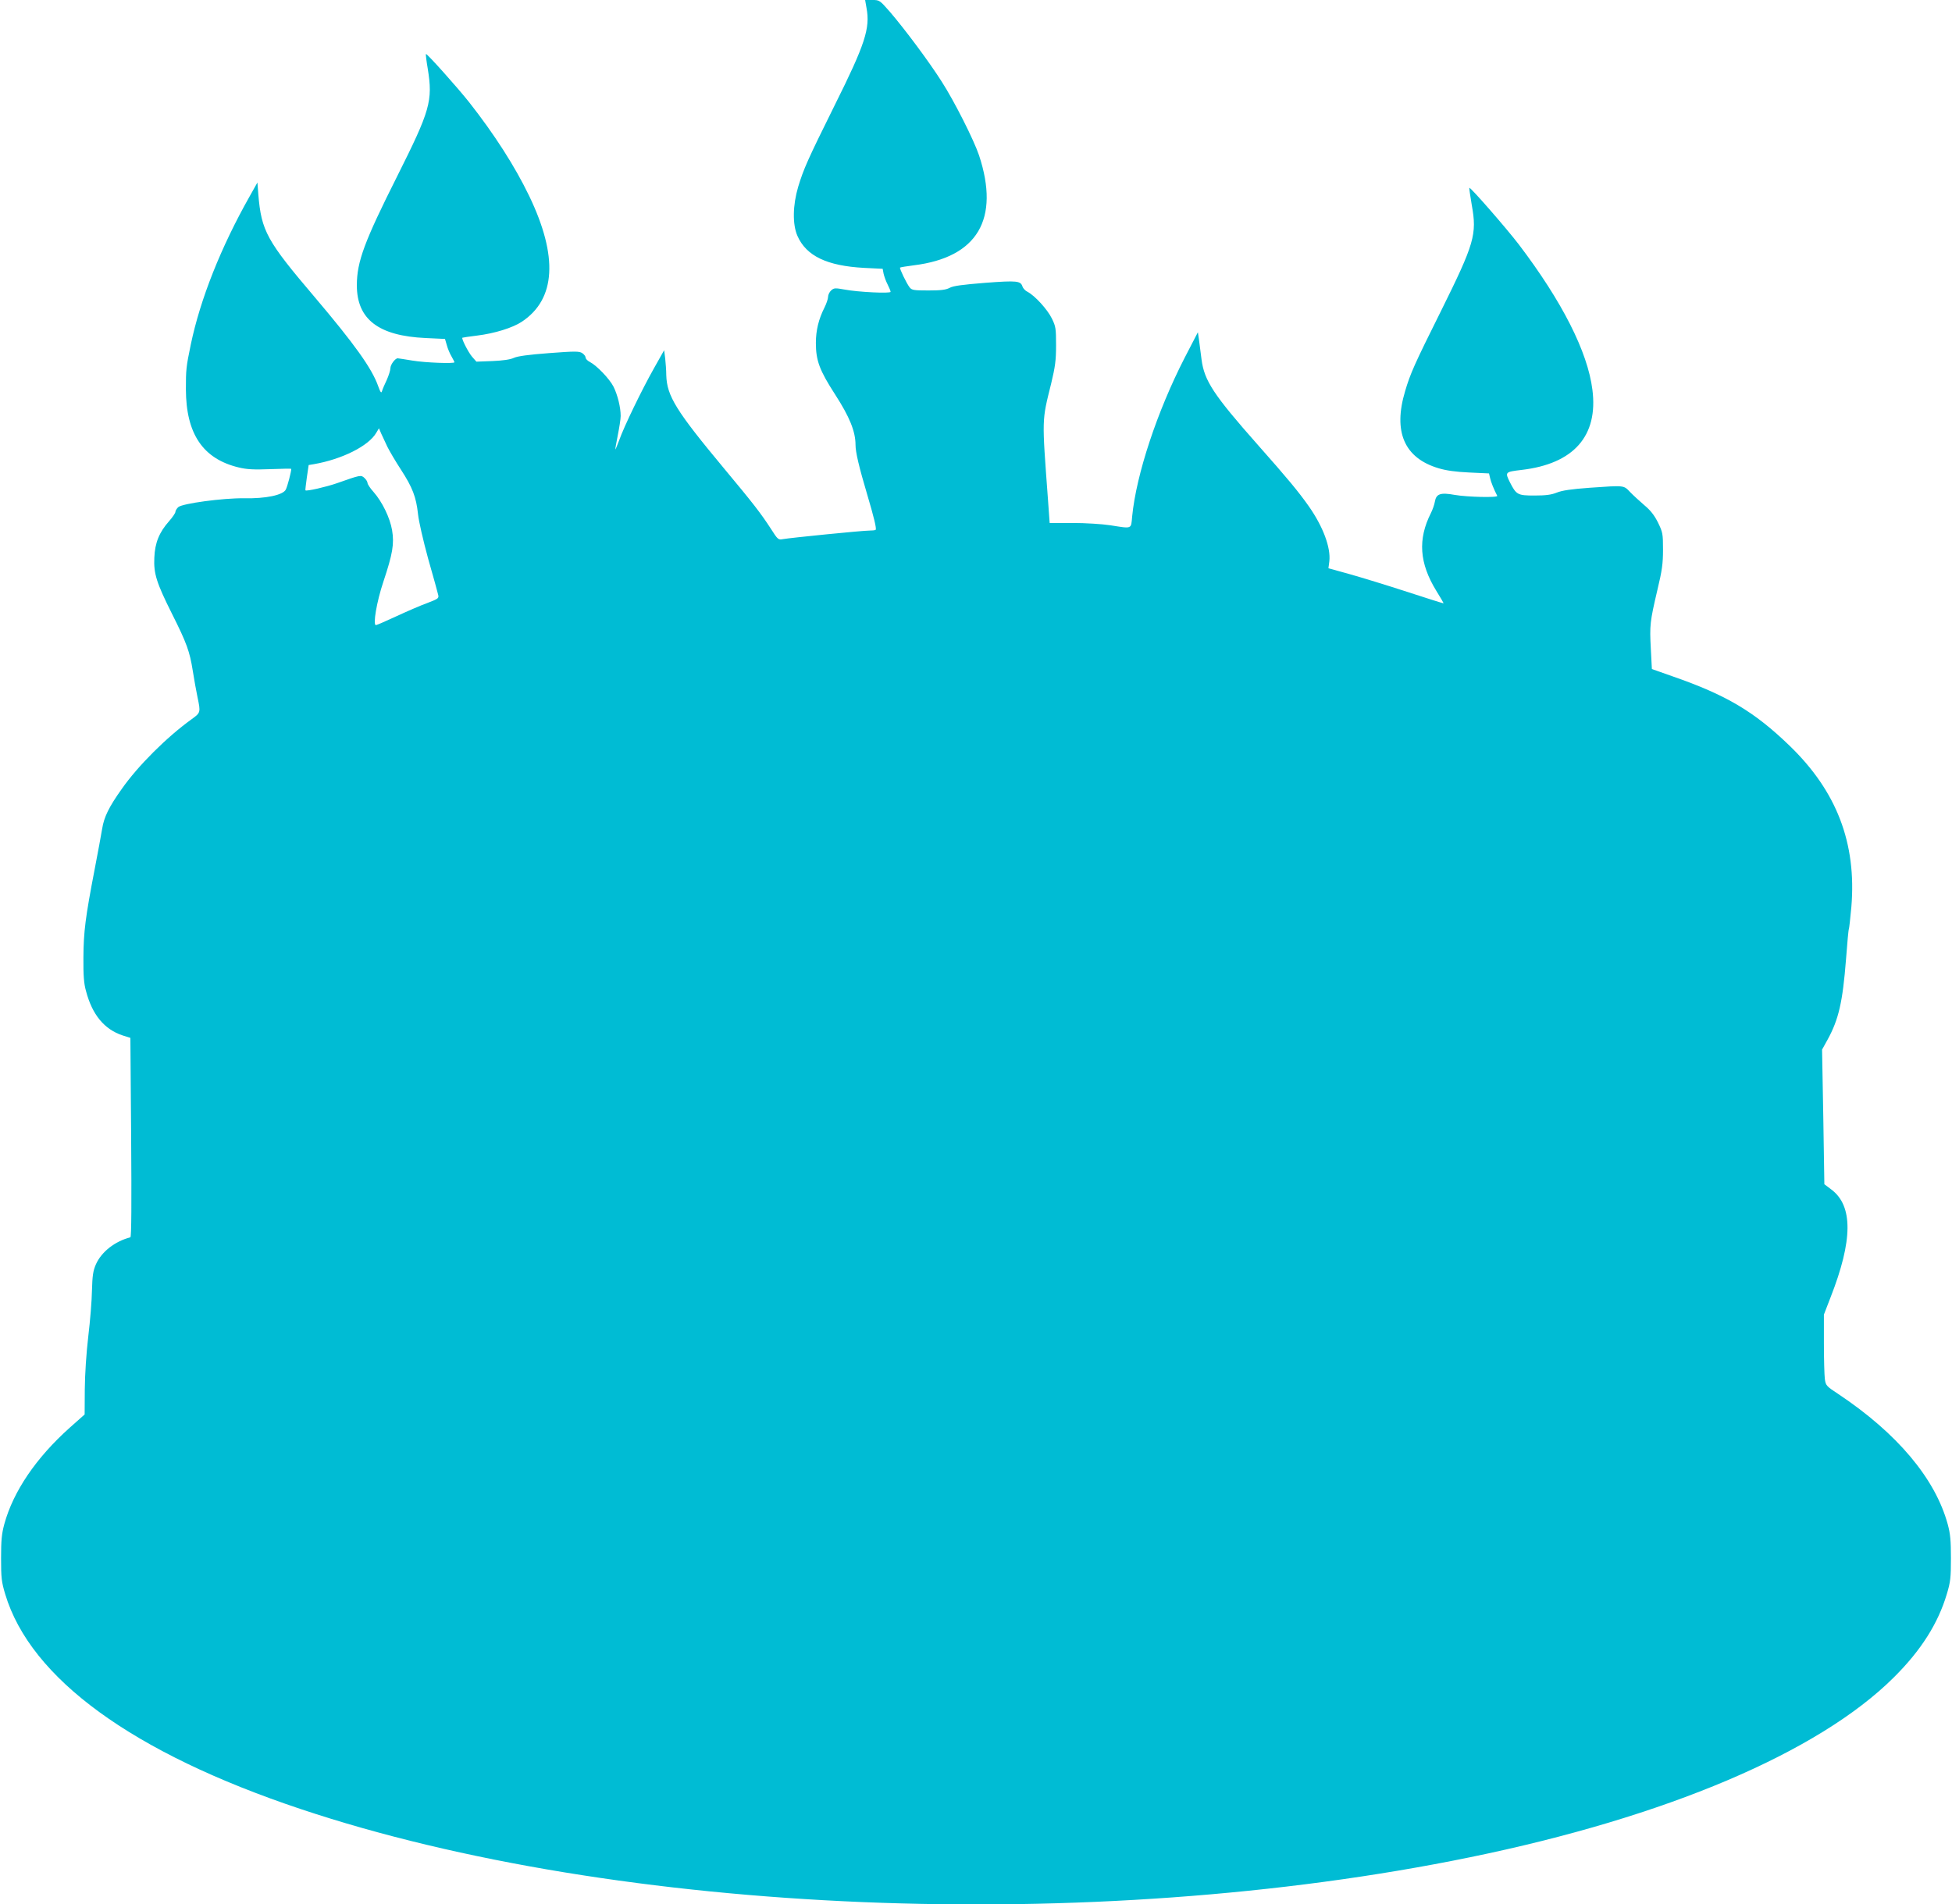
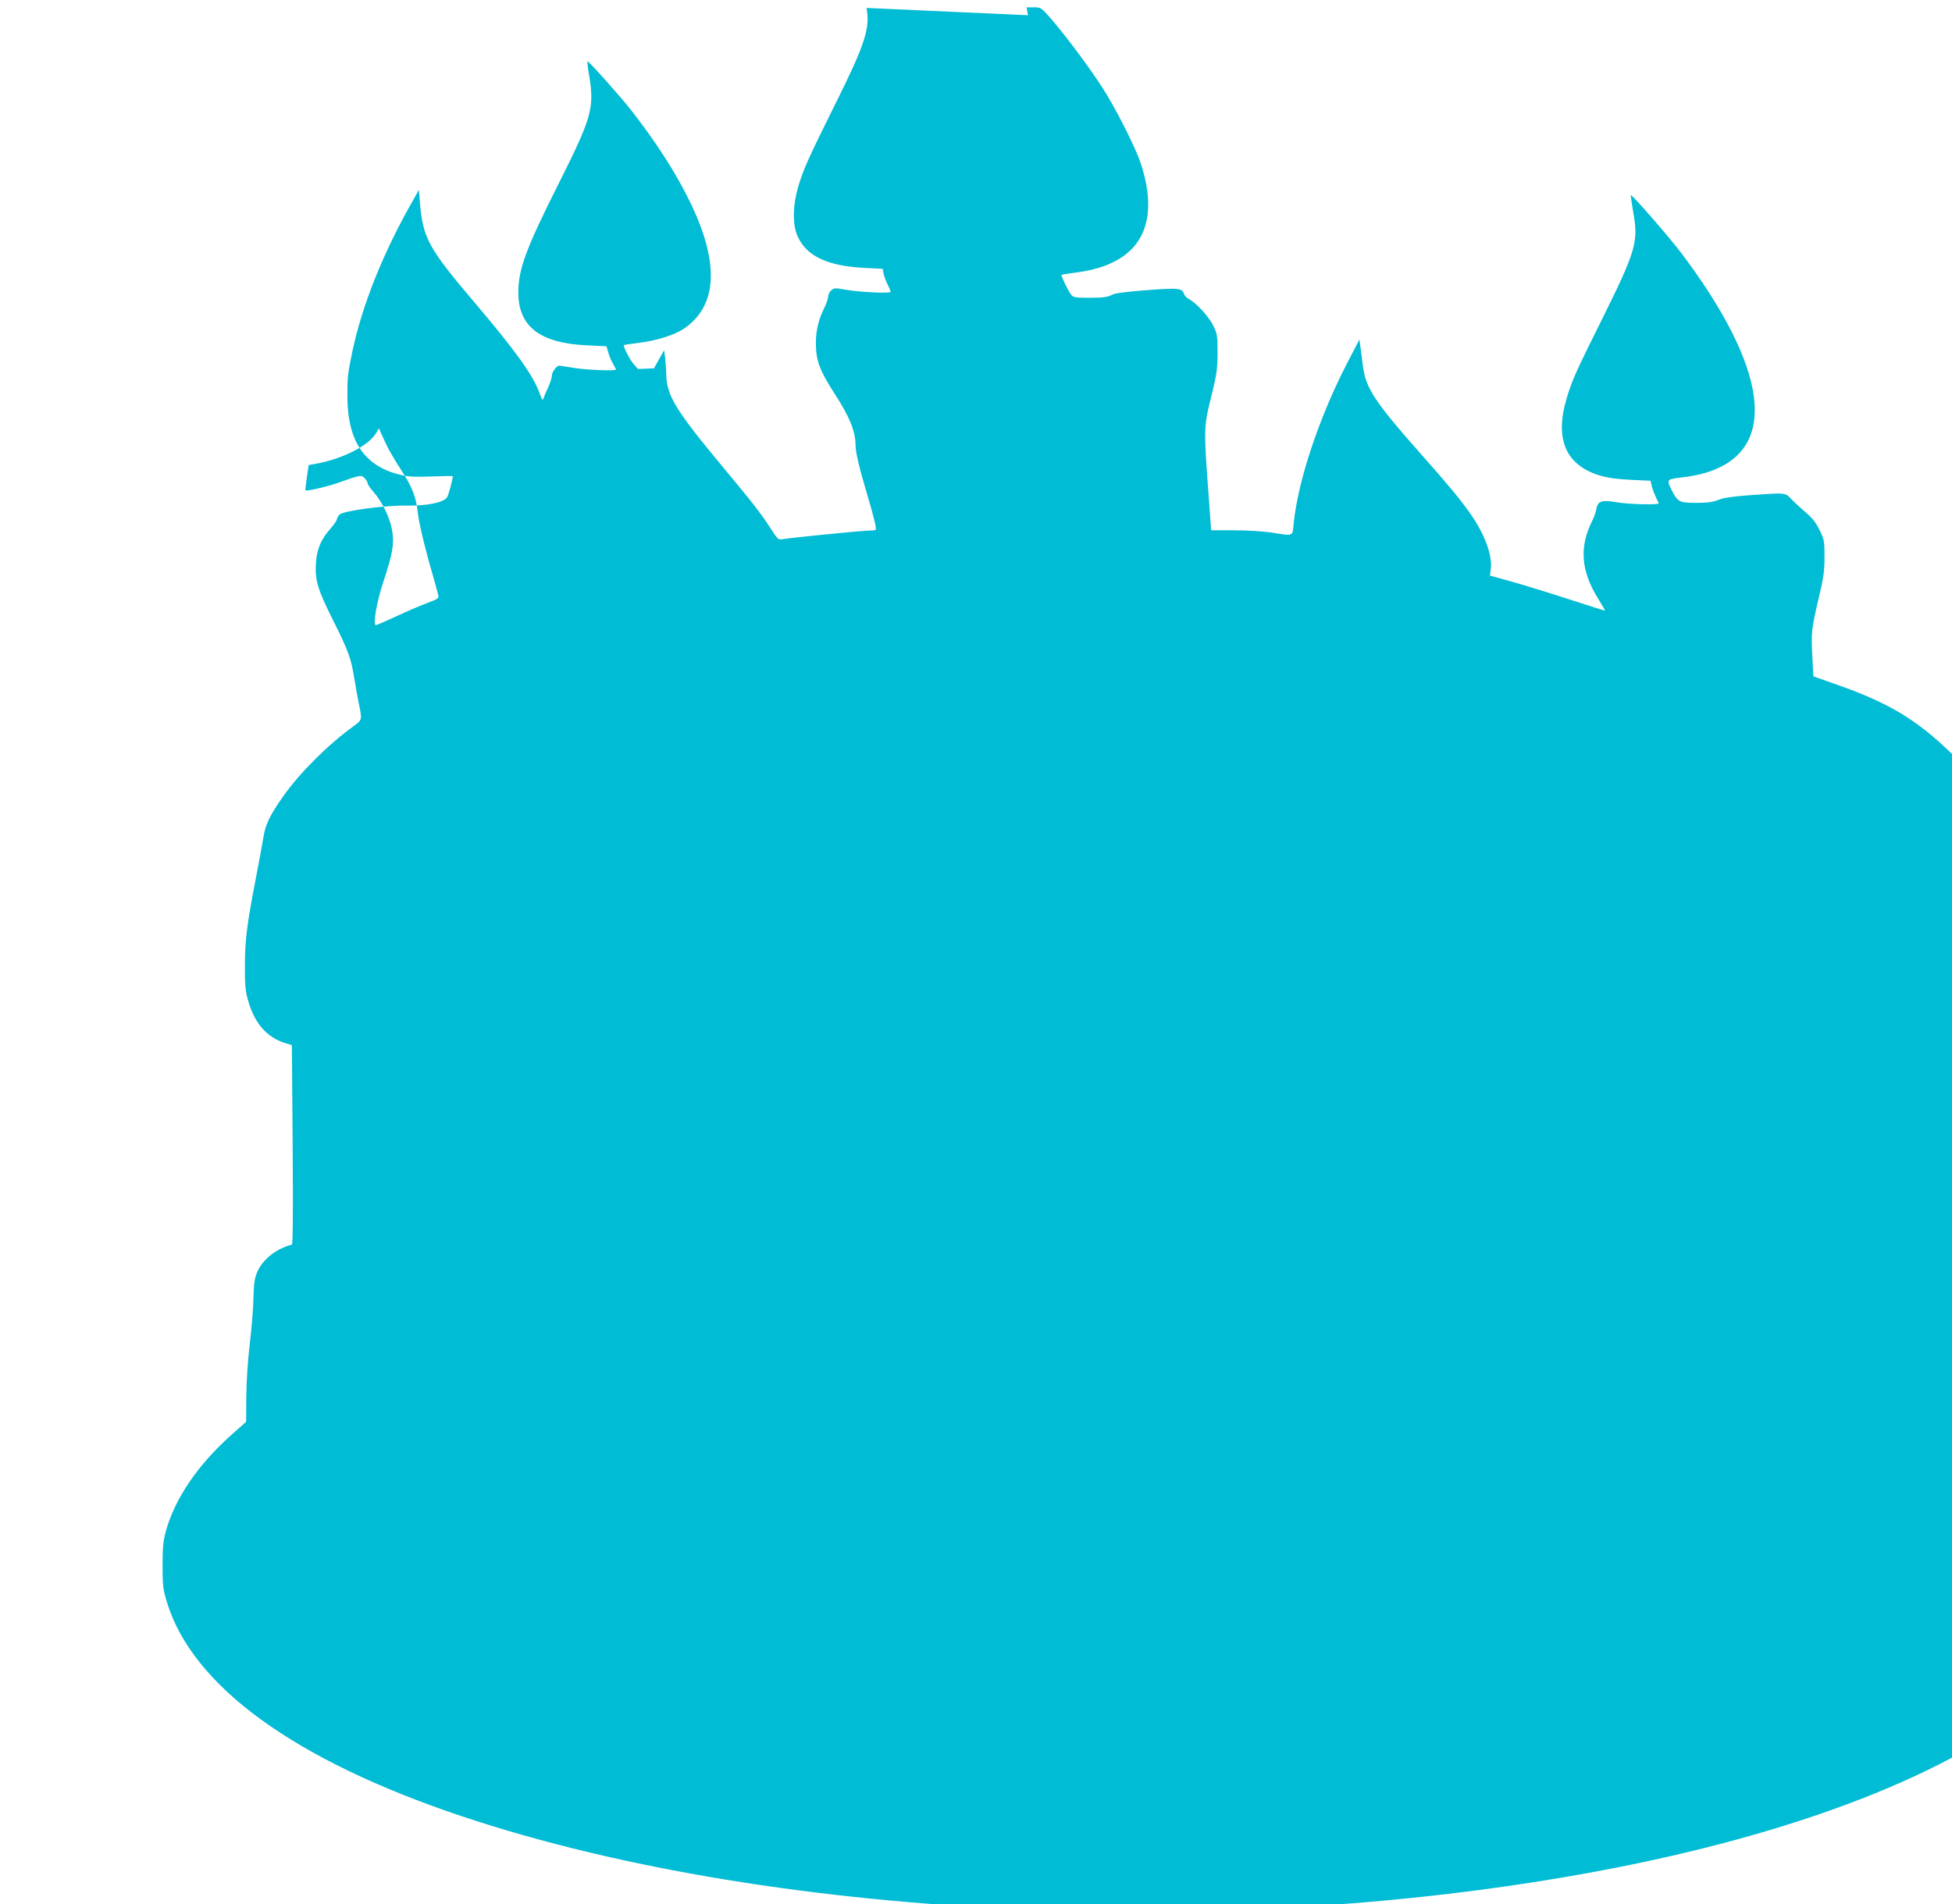
<svg xmlns="http://www.w3.org/2000/svg" version="1.0" width="1280pt" height="1249pt" viewBox="0 0 1280 1249" preserveAspectRatio="xMidYMid meet">
  <g transform="translate(0,1249) scale(0.1,-0.1)" fill="#00bcd4" stroke="none">
-     <path d="M5682 12438 c25 -133 -9 -238 -208 -637 -179 -361 -204 -418 -240 -536 -36 -122 -38 -246 -5 -322 58 -132 194 -197 438 -210 l121 -6 6 -32 c4 -17 15 -49 26 -70 11 -22 20 -43 20 -49 0 -12 -214 -2 -302 15 -62 11 -69 11 -88 -6 -11 -10 -20 -29 -20 -42 0 -13 -11 -45 -24 -71 -38 -75 -56 -150 -56 -231 0 -116 24 -180 126 -338 95 -147 134 -243 134 -331 0 -48 23 -145 77 -327 44 -148 62 -223 55 -230 -3 -3 -23 -5 -44 -5 -43 0 -515 -47 -564 -56 -30 -6 -34 -3 -79 68 -67 103 -115 165 -305 393 -318 382 -377 478 -381 615 0 30 -4 79 -7 109 l-7 54 -67 -119 c-78 -138 -196 -381 -228 -472 -13 -34 -24 -61 -25 -60 -1 2 6 44 16 93 10 50 19 107 19 127 0 56 -20 138 -47 192 -26 51 -109 138 -155 162 -16 8 -28 21 -28 29 0 8 -10 21 -22 29 -20 13 -47 13 -218 0 -134 -10 -206 -20 -230 -31 -23 -11 -71 -18 -141 -21 l-105 -4 -29 33 c-25 30 -70 118 -63 124 2 1 45 8 96 14 115 14 234 51 294 91 223 148 239 428 48 825 -94 195 -228 404 -394 615 -76 96 -278 322 -283 316 -2 -2 3 -45 12 -97 34 -211 16 -273 -200 -704 -215 -428 -265 -561 -265 -716 0 -223 142 -332 451 -346 l127 -6 12 -41 c6 -23 20 -56 31 -74 10 -18 19 -35 19 -38 0 -10 -192 -3 -275 11 -49 8 -93 15 -97 15 -17 0 -48 -42 -48 -65 0 -13 -11 -48 -24 -77 -14 -29 -28 -62 -31 -73 -5 -16 -10 -9 -25 32 -41 117 -156 277 -417 585 -314 369 -349 433 -369 672 l-6 79 -50 -89 c-190 -336 -325 -677 -387 -974 -31 -149 -32 -166 -32 -294 1 -292 112 -456 347 -512 54 -13 99 -15 207 -11 75 3 137 4 137 2 0 -19 -25 -115 -36 -136 -18 -36 -131 -60 -274 -57 -136 2 -404 -34 -431 -58 -10 -9 -19 -24 -19 -32 0 -7 -19 -35 -41 -60 -65 -73 -93 -142 -97 -239 -5 -105 14 -165 115 -367 98 -195 117 -249 137 -375 9 -57 23 -135 31 -173 21 -100 21 -102 -37 -144 -164 -118 -353 -306 -460 -459 -84 -118 -116 -184 -128 -260 -6 -38 -29 -160 -50 -270 -60 -312 -72 -406 -73 -575 -1 -117 3 -171 17 -220 41 -156 120 -251 240 -291 l51 -16 5 -653 c3 -431 2 -653 -5 -655 -103 -27 -189 -95 -226 -177 -19 -44 -23 -73 -26 -172 -1 -66 -12 -201 -24 -300 -13 -110 -22 -247 -23 -347 l-1 -166 -98 -87 c-220 -197 -370 -417 -429 -633 -17 -63 -21 -106 -21 -223 0 -129 3 -155 27 -235 166 -554 837 -1042 1938 -1410 2084 -697 5187 -825 7668 -316 1287 264 2285 688 2779 1180 178 177 289 352 347 546 24 80 27 106 27 235 0 117 -4 160 -21 223 -82 300 -331 596 -716 853 -81 53 -84 57 -90 101 -3 25 -6 130 -6 234 l0 187 44 114 c146 373 148 600 4 707 l-45 34 -7 441 -8 442 36 65 c73 133 99 247 121 527 8 106 16 196 19 200 2 4 9 68 16 143 35 419 -96 760 -406 1059 -232 224 -415 332 -766 454 l-136 48 -7 134 c-8 154 -6 175 43 384 31 129 37 174 37 265 0 105 -2 114 -33 178 -24 48 -49 80 -90 114 -31 27 -73 65 -93 86 -43 45 -34 44 -264 28 -124 -9 -183 -18 -217 -32 -35 -14 -71 -19 -146 -19 -111 0 -119 5 -161 87 -33 67 -32 68 77 81 341 40 503 222 464 526 -31 248 -198 578 -482 952 -81 106 -319 379 -325 372 -2 -2 6 -52 16 -113 35 -193 17 -253 -202 -695 -175 -351 -201 -410 -235 -525 -80 -266 -6 -439 219 -506 49 -15 113 -24 202 -28 l129 -6 7 -30 c5 -25 26 -77 47 -117 6 -13 -198 -8 -278 6 -94 17 -122 8 -131 -44 -3 -19 -15 -53 -26 -75 -87 -172 -76 -329 36 -511 27 -43 48 -80 47 -81 -1 -1 -110 33 -241 76 -132 43 -302 95 -377 116 l-137 38 6 46 c10 90 -41 227 -135 361 -67 95 -138 181 -332 400 -292 330 -353 423 -371 562 -6 45 -14 105 -17 131 l-7 48 -87 -168 c-180 -351 -317 -764 -344 -1040 -8 -85 3 -81 -144 -58 -52 8 -163 15 -246 15 l-151 0 -11 153 c-40 543 -41 511 21 762 26 109 32 150 32 250 0 112 -2 124 -28 177 -29 59 -111 149 -159 174 -15 7 -29 23 -33 34 -12 38 -34 41 -245 25 -150 -12 -210 -20 -233 -33 -25 -13 -57 -17 -139 -17 -95 0 -109 2 -123 20 -20 25 -68 125 -63 130 2 2 43 9 91 15 417 52 565 303 427 721 -34 101 -161 353 -245 484 -86 135 -240 341 -340 458 -67 76 -68 77 -115 77 l-47 0 9 -52z m-3142 -2878 c15 -30 55 -98 89 -150 76 -117 100 -180 112 -291 5 -49 34 -174 67 -295 33 -115 62 -220 65 -234 6 -24 2 -27 -71 -55 -42 -15 -134 -55 -203 -87 -69 -32 -129 -58 -134 -58 -21 0 5 154 49 285 61 183 72 248 57 338 -14 81 -64 185 -122 251 -22 24 -39 51 -39 58 0 8 -9 23 -20 33 -23 21 -24 21 -180 -34 -72 -25 -199 -54 -207 -47 -2 1 3 39 9 84 l12 82 36 6 c183 32 357 119 407 205 l18 30 14 -33 c8 -18 27 -58 41 -88z" />
+     <path d="M5682 12438 c25 -133 -9 -238 -208 -637 -179 -361 -204 -418 -240 -536 -36 -122 -38 -246 -5 -322 58 -132 194 -197 438 -210 l121 -6 6 -32 c4 -17 15 -49 26 -70 11 -22 20 -43 20 -49 0 -12 -214 -2 -302 15 -62 11 -69 11 -88 -6 -11 -10 -20 -29 -20 -42 0 -13 -11 -45 -24 -71 -38 -75 -56 -150 -56 -231 0 -116 24 -180 126 -338 95 -147 134 -243 134 -331 0 -48 23 -145 77 -327 44 -148 62 -223 55 -230 -3 -3 -23 -5 -44 -5 -43 0 -515 -47 -564 -56 -30 -6 -34 -3 -79 68 -67 103 -115 165 -305 393 -318 382 -377 478 -381 615 0 30 -4 79 -7 109 l-7 54 -67 -119 l-105 -4 -29 33 c-25 30 -70 118 -63 124 2 1 45 8 96 14 115 14 234 51 294 91 223 148 239 428 48 825 -94 195 -228 404 -394 615 -76 96 -278 322 -283 316 -2 -2 3 -45 12 -97 34 -211 16 -273 -200 -704 -215 -428 -265 -561 -265 -716 0 -223 142 -332 451 -346 l127 -6 12 -41 c6 -23 20 -56 31 -74 10 -18 19 -35 19 -38 0 -10 -192 -3 -275 11 -49 8 -93 15 -97 15 -17 0 -48 -42 -48 -65 0 -13 -11 -48 -24 -77 -14 -29 -28 -62 -31 -73 -5 -16 -10 -9 -25 32 -41 117 -156 277 -417 585 -314 369 -349 433 -369 672 l-6 79 -50 -89 c-190 -336 -325 -677 -387 -974 -31 -149 -32 -166 -32 -294 1 -292 112 -456 347 -512 54 -13 99 -15 207 -11 75 3 137 4 137 2 0 -19 -25 -115 -36 -136 -18 -36 -131 -60 -274 -57 -136 2 -404 -34 -431 -58 -10 -9 -19 -24 -19 -32 0 -7 -19 -35 -41 -60 -65 -73 -93 -142 -97 -239 -5 -105 14 -165 115 -367 98 -195 117 -249 137 -375 9 -57 23 -135 31 -173 21 -100 21 -102 -37 -144 -164 -118 -353 -306 -460 -459 -84 -118 -116 -184 -128 -260 -6 -38 -29 -160 -50 -270 -60 -312 -72 -406 -73 -575 -1 -117 3 -171 17 -220 41 -156 120 -251 240 -291 l51 -16 5 -653 c3 -431 2 -653 -5 -655 -103 -27 -189 -95 -226 -177 -19 -44 -23 -73 -26 -172 -1 -66 -12 -201 -24 -300 -13 -110 -22 -247 -23 -347 l-1 -166 -98 -87 c-220 -197 -370 -417 -429 -633 -17 -63 -21 -106 -21 -223 0 -129 3 -155 27 -235 166 -554 837 -1042 1938 -1410 2084 -697 5187 -825 7668 -316 1287 264 2285 688 2779 1180 178 177 289 352 347 546 24 80 27 106 27 235 0 117 -4 160 -21 223 -82 300 -331 596 -716 853 -81 53 -84 57 -90 101 -3 25 -6 130 -6 234 l0 187 44 114 c146 373 148 600 4 707 l-45 34 -7 441 -8 442 36 65 c73 133 99 247 121 527 8 106 16 196 19 200 2 4 9 68 16 143 35 419 -96 760 -406 1059 -232 224 -415 332 -766 454 l-136 48 -7 134 c-8 154 -6 175 43 384 31 129 37 174 37 265 0 105 -2 114 -33 178 -24 48 -49 80 -90 114 -31 27 -73 65 -93 86 -43 45 -34 44 -264 28 -124 -9 -183 -18 -217 -32 -35 -14 -71 -19 -146 -19 -111 0 -119 5 -161 87 -33 67 -32 68 77 81 341 40 503 222 464 526 -31 248 -198 578 -482 952 -81 106 -319 379 -325 372 -2 -2 6 -52 16 -113 35 -193 17 -253 -202 -695 -175 -351 -201 -410 -235 -525 -80 -266 -6 -439 219 -506 49 -15 113 -24 202 -28 l129 -6 7 -30 c5 -25 26 -77 47 -117 6 -13 -198 -8 -278 6 -94 17 -122 8 -131 -44 -3 -19 -15 -53 -26 -75 -87 -172 -76 -329 36 -511 27 -43 48 -80 47 -81 -1 -1 -110 33 -241 76 -132 43 -302 95 -377 116 l-137 38 6 46 c10 90 -41 227 -135 361 -67 95 -138 181 -332 400 -292 330 -353 423 -371 562 -6 45 -14 105 -17 131 l-7 48 -87 -168 c-180 -351 -317 -764 -344 -1040 -8 -85 3 -81 -144 -58 -52 8 -163 15 -246 15 l-151 0 -11 153 c-40 543 -41 511 21 762 26 109 32 150 32 250 0 112 -2 124 -28 177 -29 59 -111 149 -159 174 -15 7 -29 23 -33 34 -12 38 -34 41 -245 25 -150 -12 -210 -20 -233 -33 -25 -13 -57 -17 -139 -17 -95 0 -109 2 -123 20 -20 25 -68 125 -63 130 2 2 43 9 91 15 417 52 565 303 427 721 -34 101 -161 353 -245 484 -86 135 -240 341 -340 458 -67 76 -68 77 -115 77 l-47 0 9 -52z m-3142 -2878 c15 -30 55 -98 89 -150 76 -117 100 -180 112 -291 5 -49 34 -174 67 -295 33 -115 62 -220 65 -234 6 -24 2 -27 -71 -55 -42 -15 -134 -55 -203 -87 -69 -32 -129 -58 -134 -58 -21 0 5 154 49 285 61 183 72 248 57 338 -14 81 -64 185 -122 251 -22 24 -39 51 -39 58 0 8 -9 23 -20 33 -23 21 -24 21 -180 -34 -72 -25 -199 -54 -207 -47 -2 1 3 39 9 84 l12 82 36 6 c183 32 357 119 407 205 l18 30 14 -33 c8 -18 27 -58 41 -88z" />
  </g>
</svg>